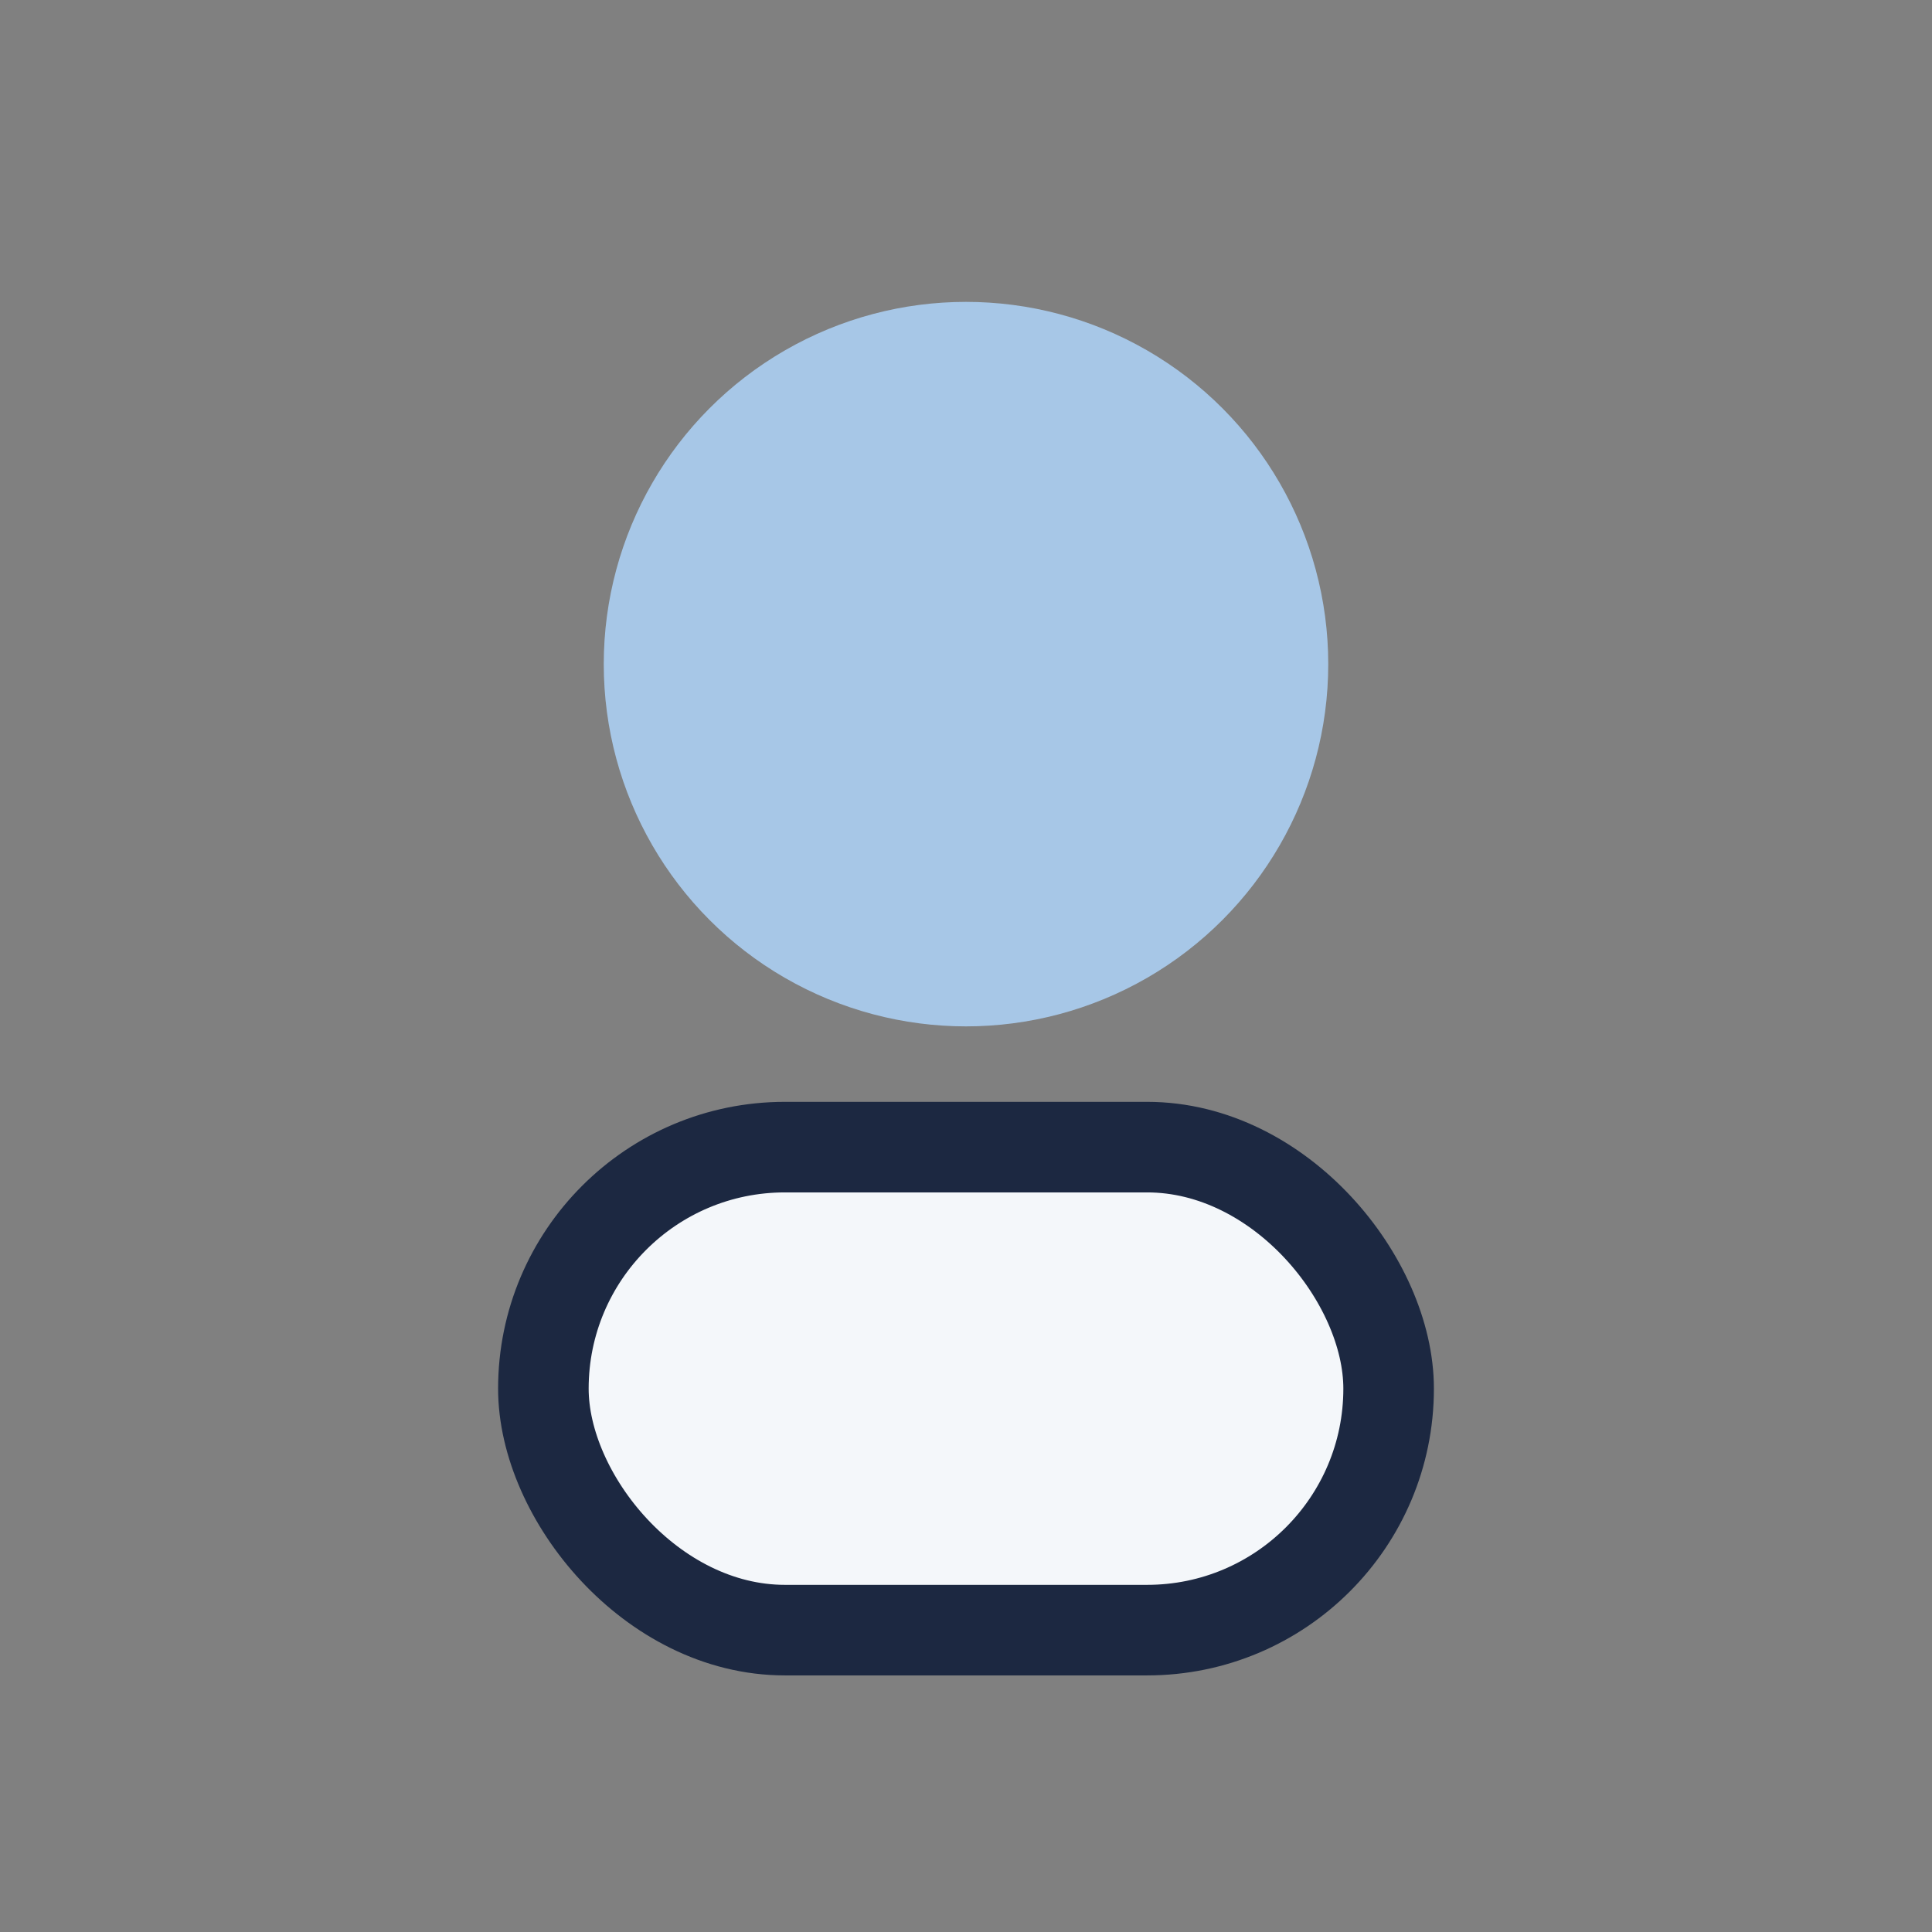
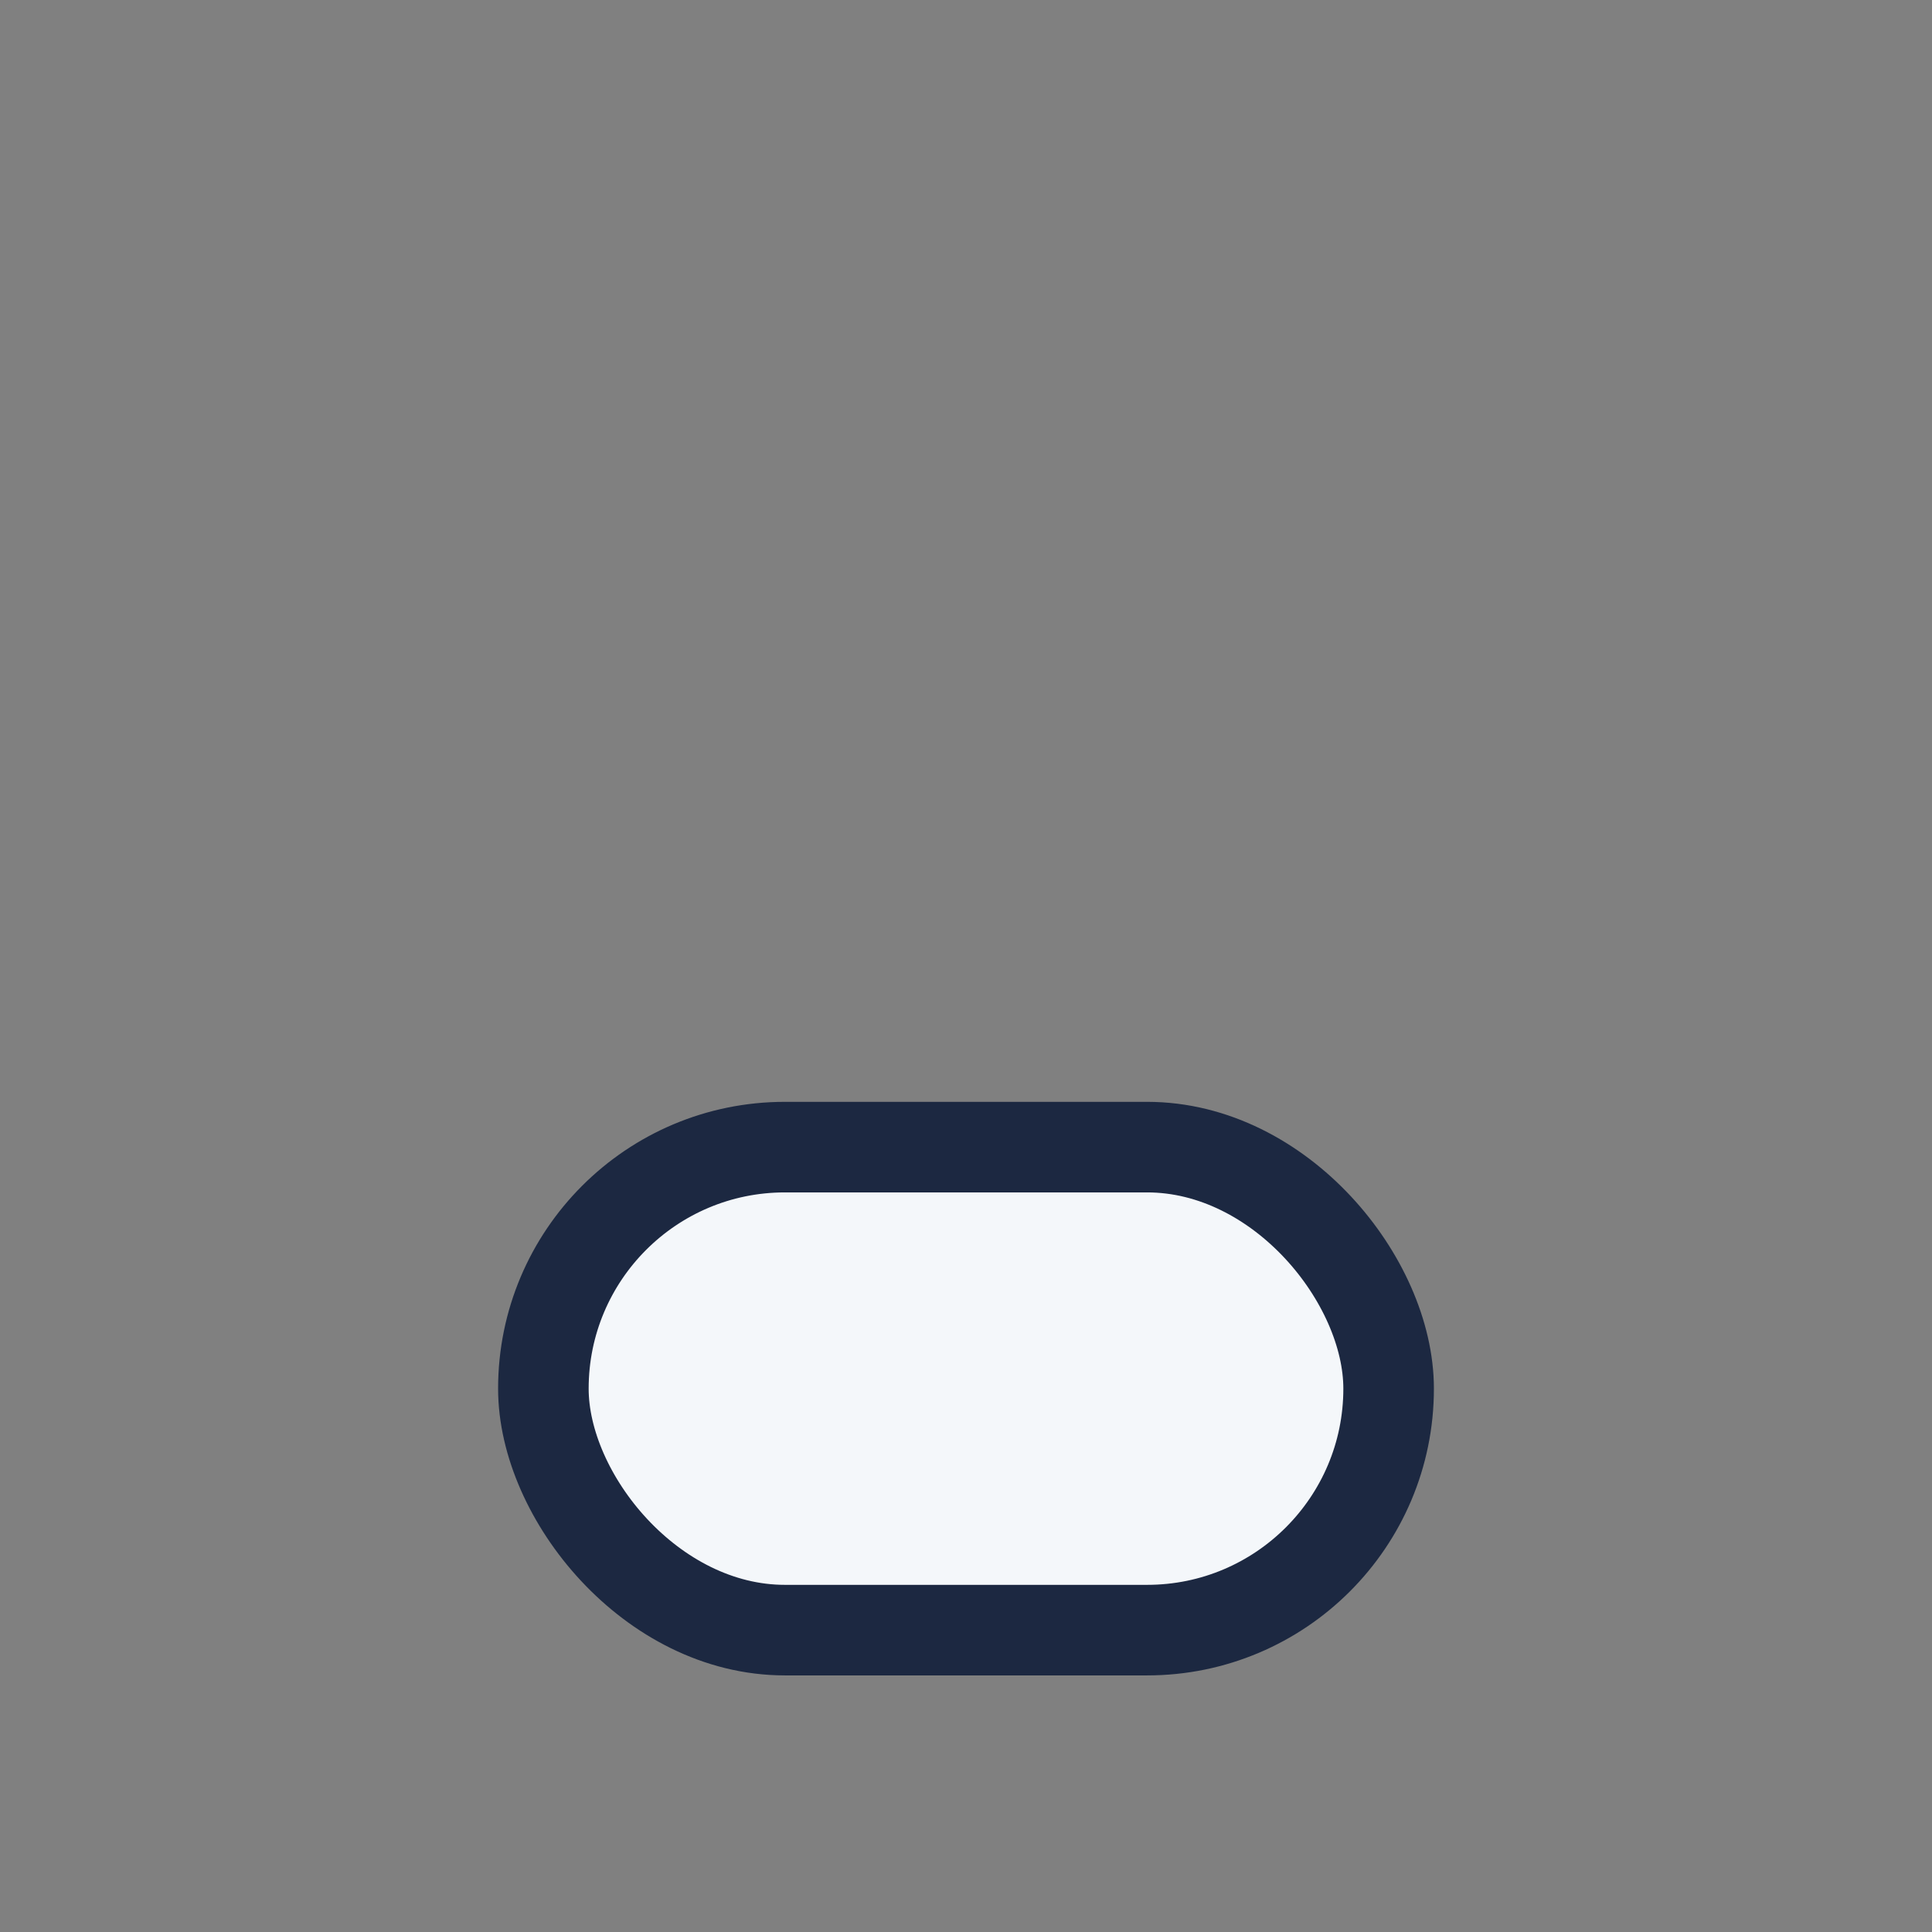
<svg xmlns="http://www.w3.org/2000/svg" width="32" height="32" viewBox="0 0 32 32">
  <rect x="0" y="0" width="32" height="32" fill="#808080" stroke="none" />
-   <circle cx="16" cy="11" r="6" fill="#A7C7E7" />
  <rect x="9" y="19" width="14" height="8" rx="4" fill="#F4F7FA" stroke="#1C2841" stroke-width="1.5" />
</svg>